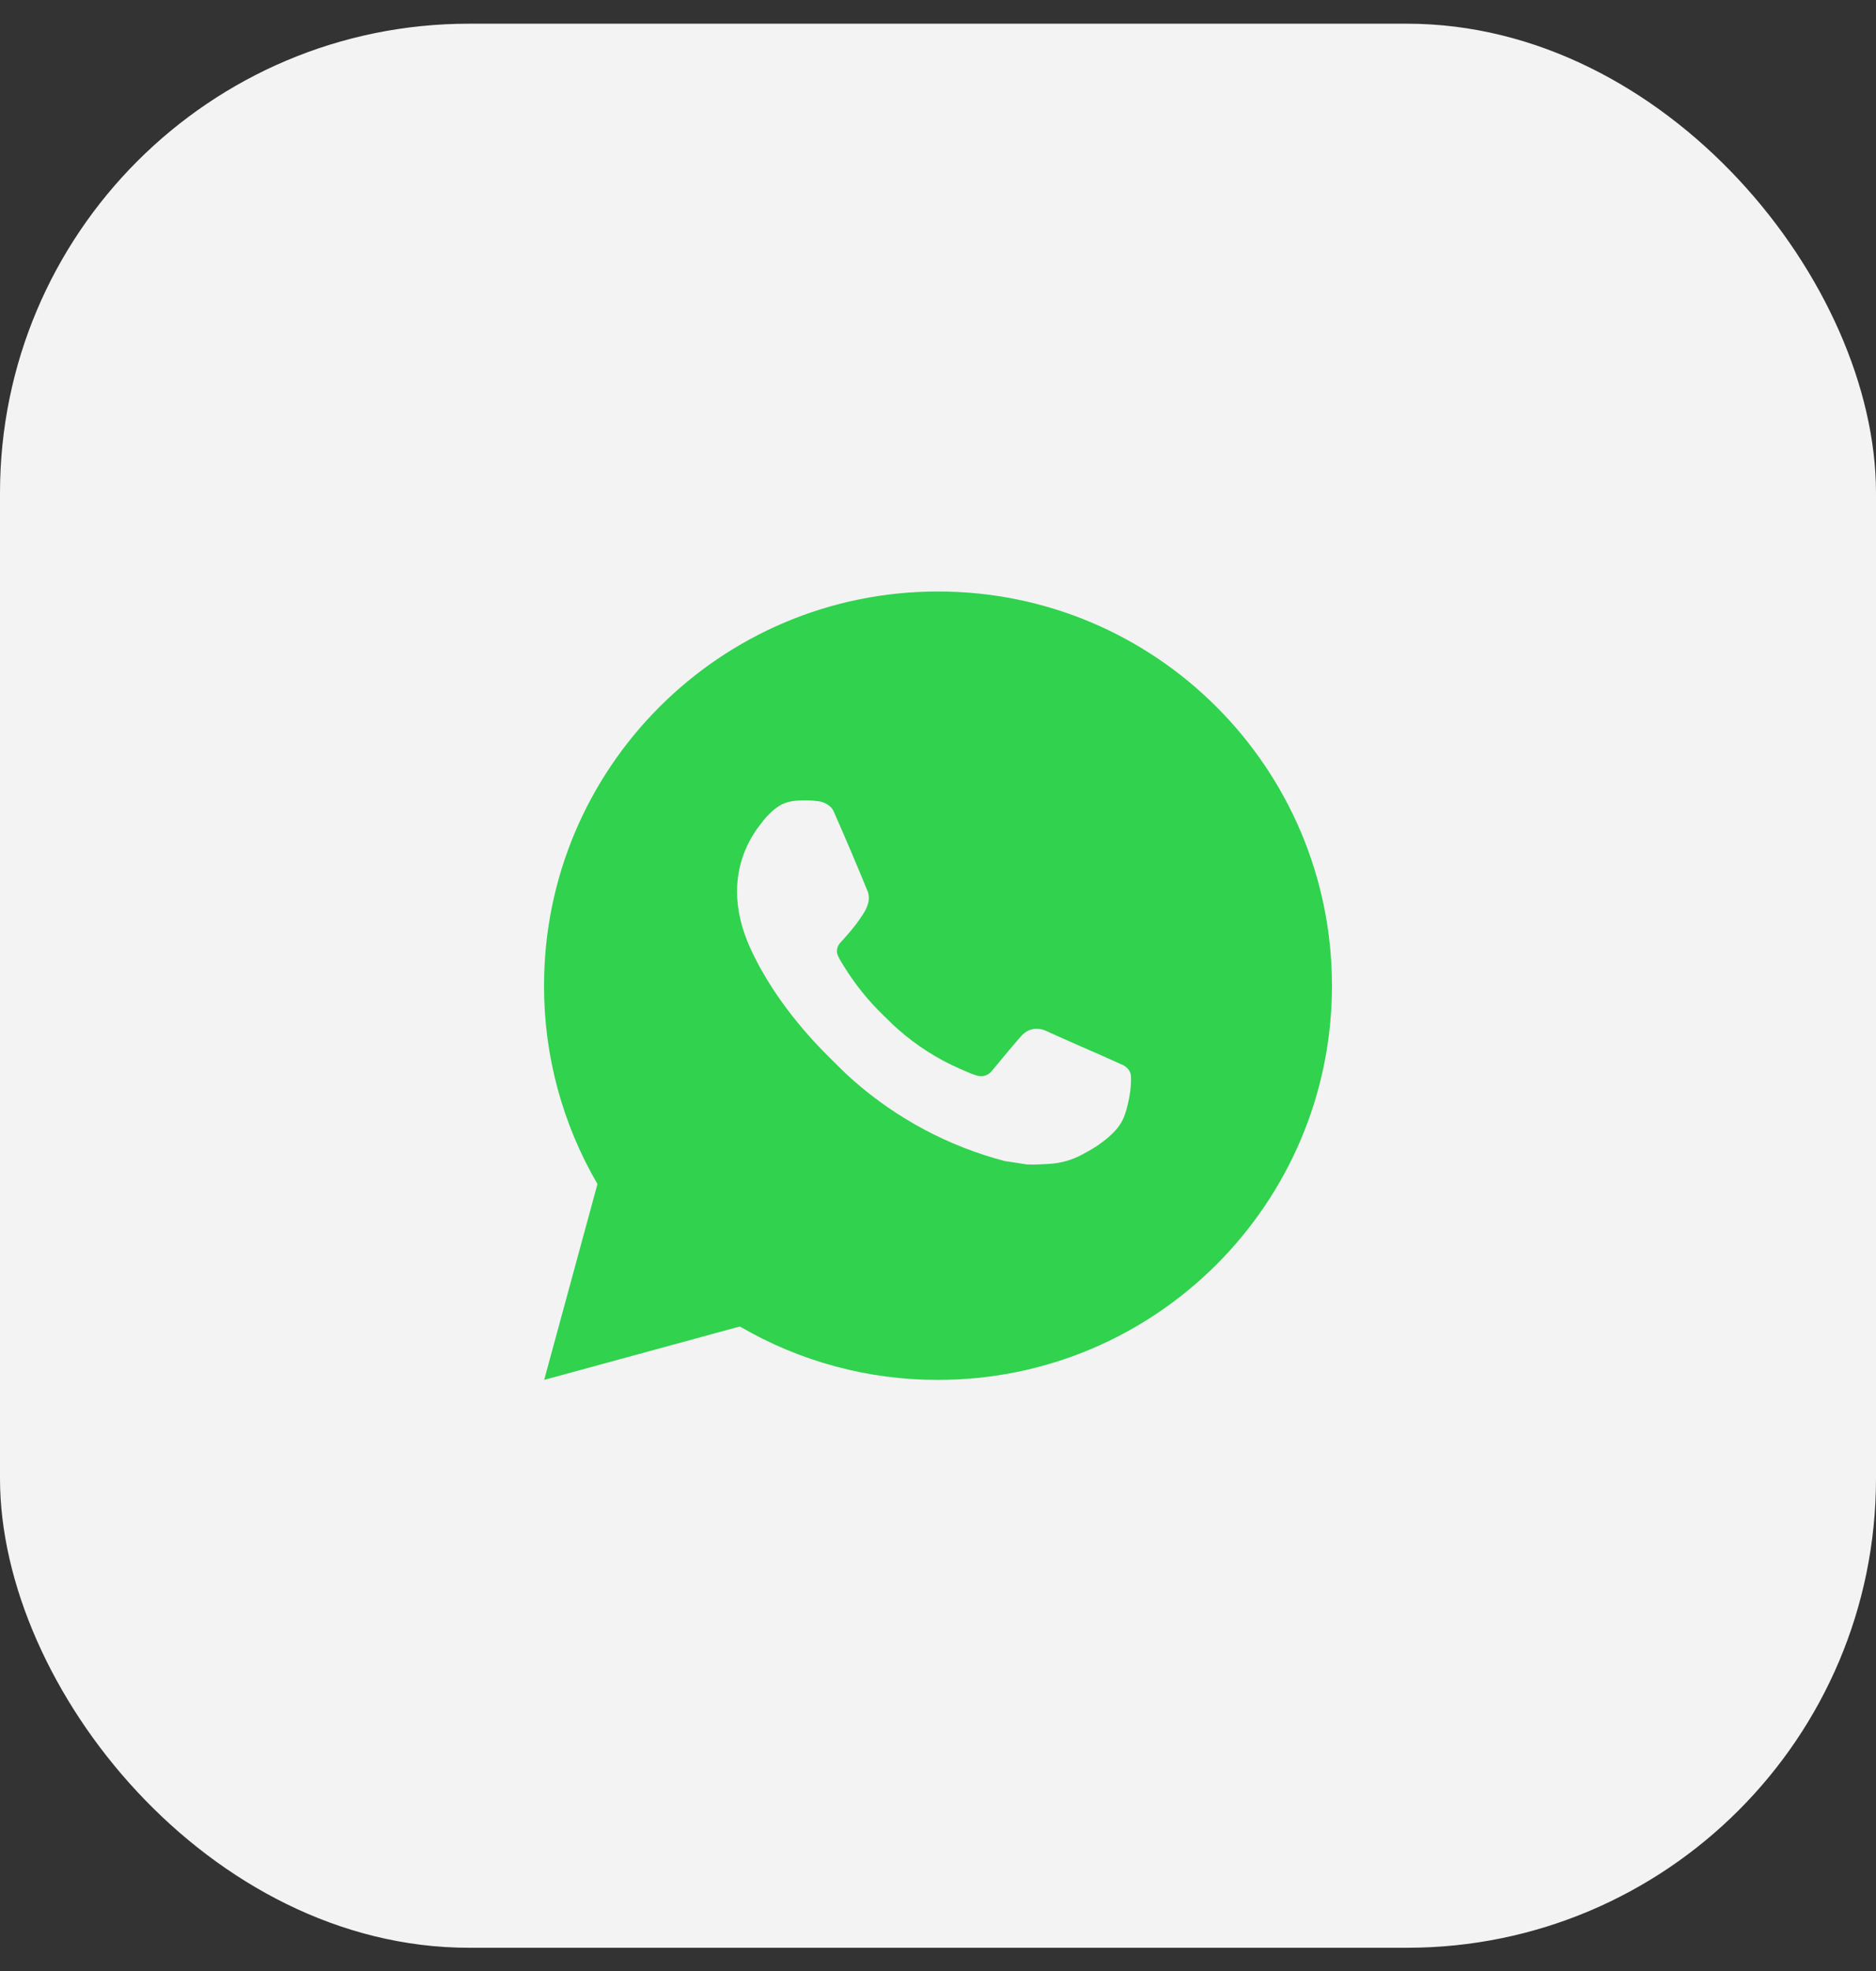
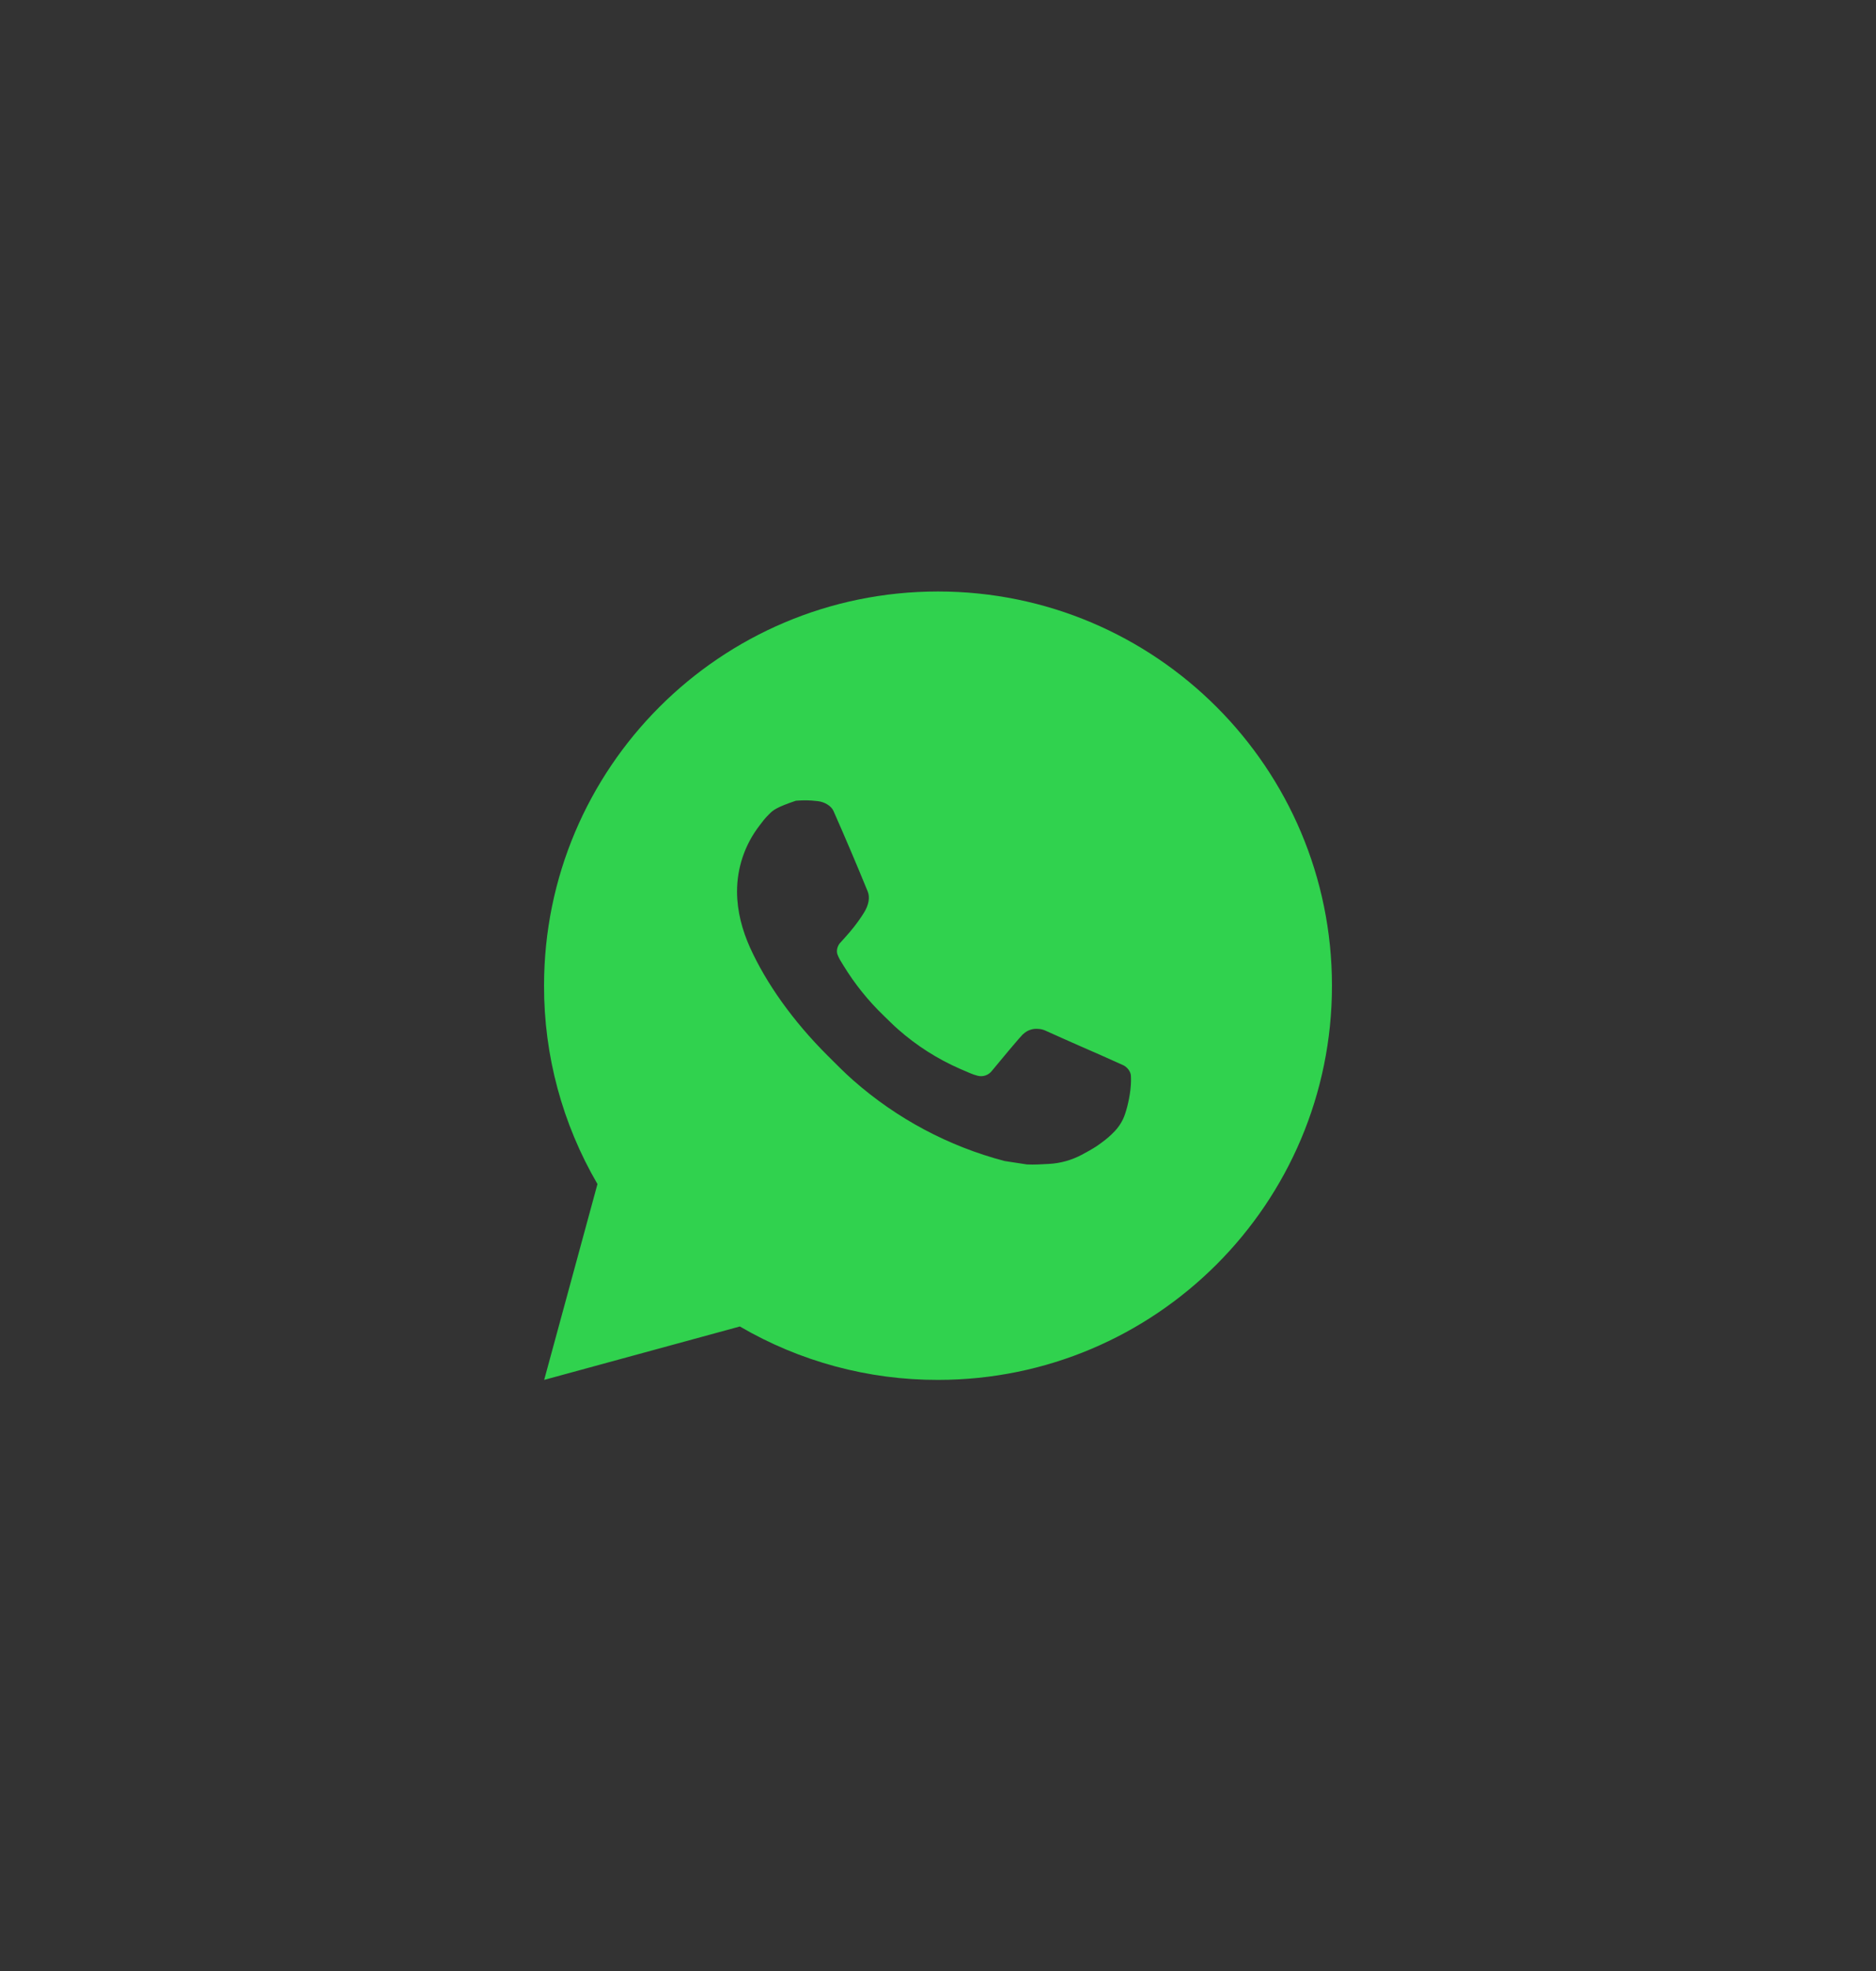
<svg xmlns="http://www.w3.org/2000/svg" width="40" height="42" viewBox="0 0 40 42" fill="none">
  <rect x="0" y="0" width="40" height="42" fill="#333333" stroke="none" />
-   <rect y="0.505" width="40" height="41" rx="10" fill="#F3F3F3" />
-   <path d="M20 12.604C24.639 12.604 28.4 16.365 28.4 21.005C28.4 25.644 24.639 29.404 20 29.404C18.515 29.407 17.057 29.014 15.775 28.266L11.603 29.404L12.739 25.231C11.991 23.949 11.597 22.49 11.6 21.005C11.6 16.365 15.361 12.604 20 12.604ZM17.137 17.056L16.969 17.063C16.861 17.071 16.755 17.099 16.657 17.147C16.566 17.199 16.483 17.263 16.41 17.339C16.309 17.434 16.252 17.516 16.191 17.596C15.88 18 15.713 18.496 15.715 19.005C15.717 19.417 15.824 19.818 15.992 20.192C16.336 20.95 16.901 21.752 17.647 22.495C17.827 22.674 18.003 22.854 18.193 23.021C19.12 23.837 20.224 24.426 21.419 24.74L21.896 24.813C22.051 24.821 22.207 24.81 22.363 24.802C22.608 24.789 22.846 24.723 23.063 24.608C23.172 24.551 23.28 24.49 23.384 24.423C23.384 24.423 23.42 24.399 23.489 24.348C23.603 24.264 23.672 24.204 23.767 24.106C23.837 24.033 23.896 23.948 23.943 23.852C24.009 23.715 24.074 23.454 24.101 23.236C24.121 23.07 24.115 22.979 24.113 22.923C24.109 22.833 24.035 22.74 23.953 22.7L23.464 22.481C23.464 22.481 22.733 22.163 22.287 21.96C22.24 21.939 22.19 21.927 22.139 21.925C22.081 21.919 22.023 21.925 21.968 21.944C21.913 21.962 21.863 21.992 21.821 22.032C21.817 22.03 21.761 22.078 21.153 22.814C21.118 22.861 21.07 22.896 21.015 22.916C20.96 22.935 20.901 22.938 20.844 22.923C20.789 22.909 20.736 22.89 20.684 22.868C20.58 22.824 20.544 22.807 20.472 22.777C19.99 22.567 19.543 22.282 19.149 21.934C19.043 21.842 18.945 21.741 18.844 21.644C18.514 21.327 18.226 20.969 17.987 20.579L17.938 20.499C17.903 20.445 17.874 20.387 17.852 20.327C17.82 20.203 17.903 20.104 17.903 20.104C17.903 20.104 18.108 19.881 18.202 19.76C18.295 19.642 18.373 19.528 18.423 19.446C18.522 19.287 18.553 19.123 18.501 18.996C18.266 18.422 18.023 17.85 17.772 17.282C17.723 17.169 17.576 17.088 17.442 17.072C17.397 17.067 17.352 17.062 17.306 17.059C17.193 17.052 17.08 17.054 16.968 17.062L17.137 17.056Z" fill="#30D24E" />
+   <path d="M20 12.604C24.639 12.604 28.4 16.365 28.4 21.005C28.4 25.644 24.639 29.404 20 29.404C18.515 29.407 17.057 29.014 15.775 28.266L11.603 29.404L12.739 25.231C11.991 23.949 11.597 22.49 11.6 21.005C11.6 16.365 15.361 12.604 20 12.604ZM17.137 17.056L16.969 17.063C16.566 17.199 16.483 17.263 16.41 17.339C16.309 17.434 16.252 17.516 16.191 17.596C15.88 18 15.713 18.496 15.715 19.005C15.717 19.417 15.824 19.818 15.992 20.192C16.336 20.95 16.901 21.752 17.647 22.495C17.827 22.674 18.003 22.854 18.193 23.021C19.12 23.837 20.224 24.426 21.419 24.74L21.896 24.813C22.051 24.821 22.207 24.81 22.363 24.802C22.608 24.789 22.846 24.723 23.063 24.608C23.172 24.551 23.28 24.49 23.384 24.423C23.384 24.423 23.42 24.399 23.489 24.348C23.603 24.264 23.672 24.204 23.767 24.106C23.837 24.033 23.896 23.948 23.943 23.852C24.009 23.715 24.074 23.454 24.101 23.236C24.121 23.07 24.115 22.979 24.113 22.923C24.109 22.833 24.035 22.74 23.953 22.7L23.464 22.481C23.464 22.481 22.733 22.163 22.287 21.96C22.24 21.939 22.19 21.927 22.139 21.925C22.081 21.919 22.023 21.925 21.968 21.944C21.913 21.962 21.863 21.992 21.821 22.032C21.817 22.03 21.761 22.078 21.153 22.814C21.118 22.861 21.07 22.896 21.015 22.916C20.96 22.935 20.901 22.938 20.844 22.923C20.789 22.909 20.736 22.89 20.684 22.868C20.58 22.824 20.544 22.807 20.472 22.777C19.99 22.567 19.543 22.282 19.149 21.934C19.043 21.842 18.945 21.741 18.844 21.644C18.514 21.327 18.226 20.969 17.987 20.579L17.938 20.499C17.903 20.445 17.874 20.387 17.852 20.327C17.82 20.203 17.903 20.104 17.903 20.104C17.903 20.104 18.108 19.881 18.202 19.76C18.295 19.642 18.373 19.528 18.423 19.446C18.522 19.287 18.553 19.123 18.501 18.996C18.266 18.422 18.023 17.85 17.772 17.282C17.723 17.169 17.576 17.088 17.442 17.072C17.397 17.067 17.352 17.062 17.306 17.059C17.193 17.052 17.08 17.054 16.968 17.062L17.137 17.056Z" fill="#30D24E" />
</svg>